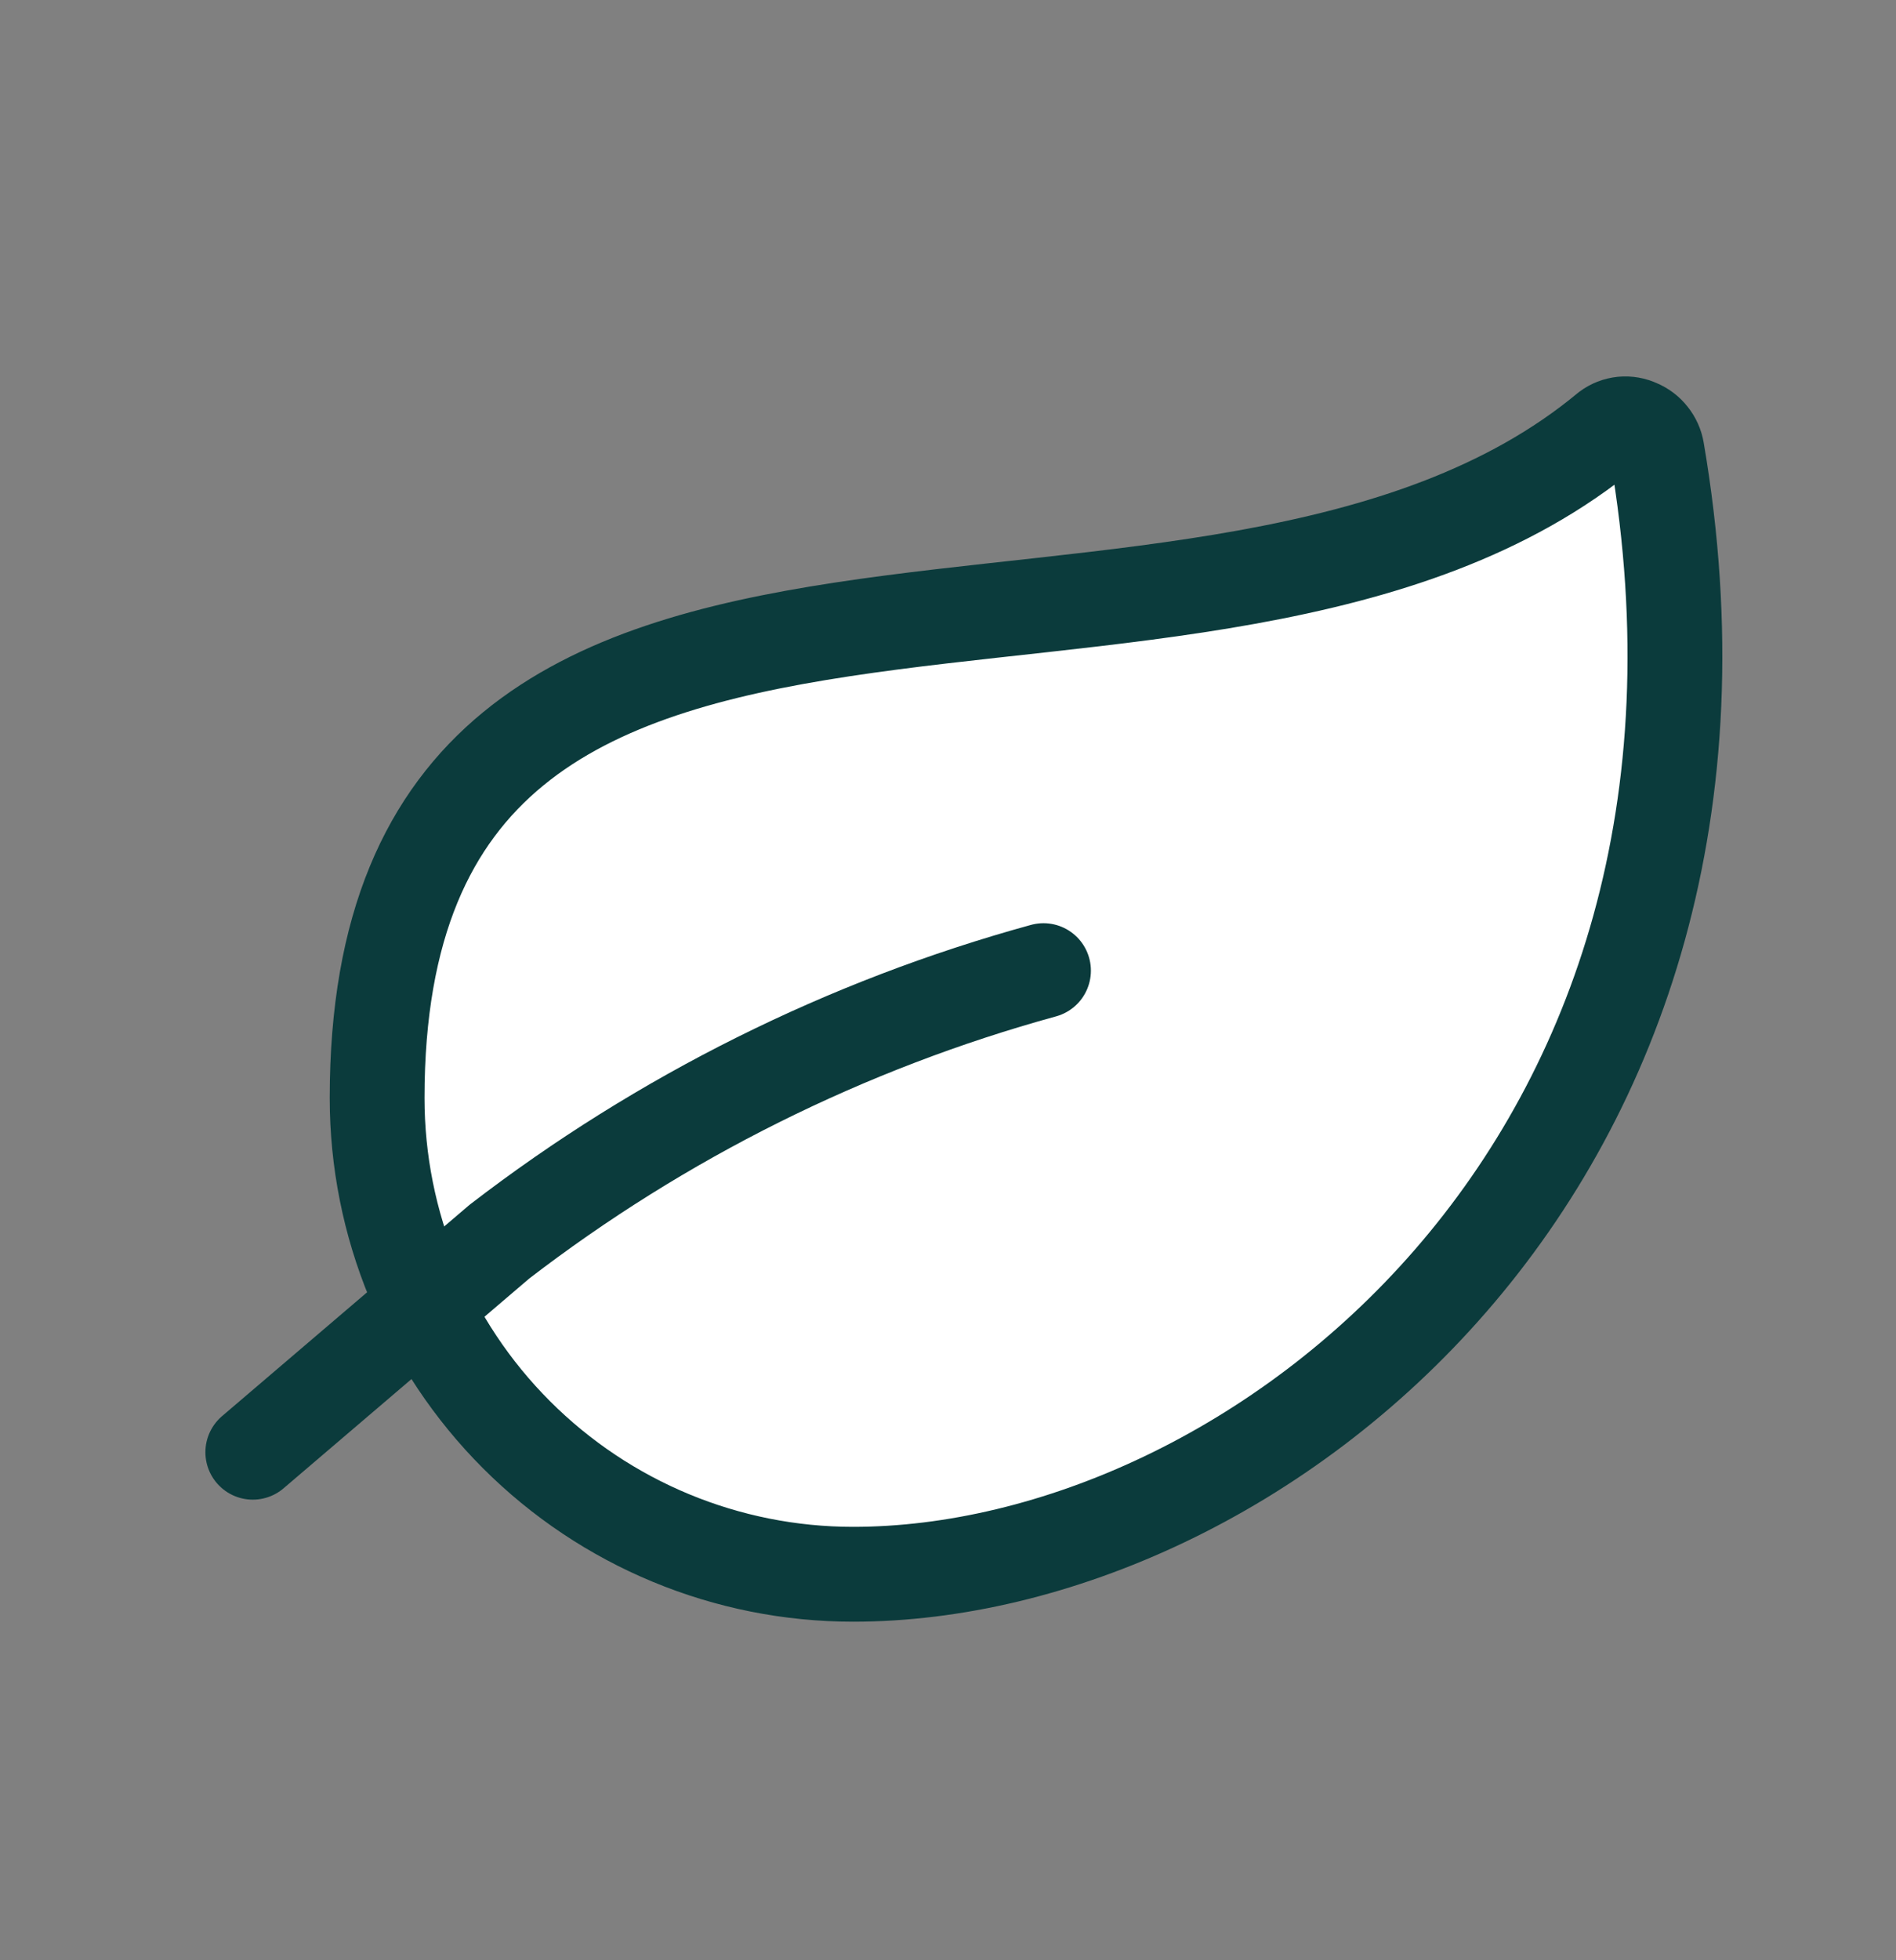
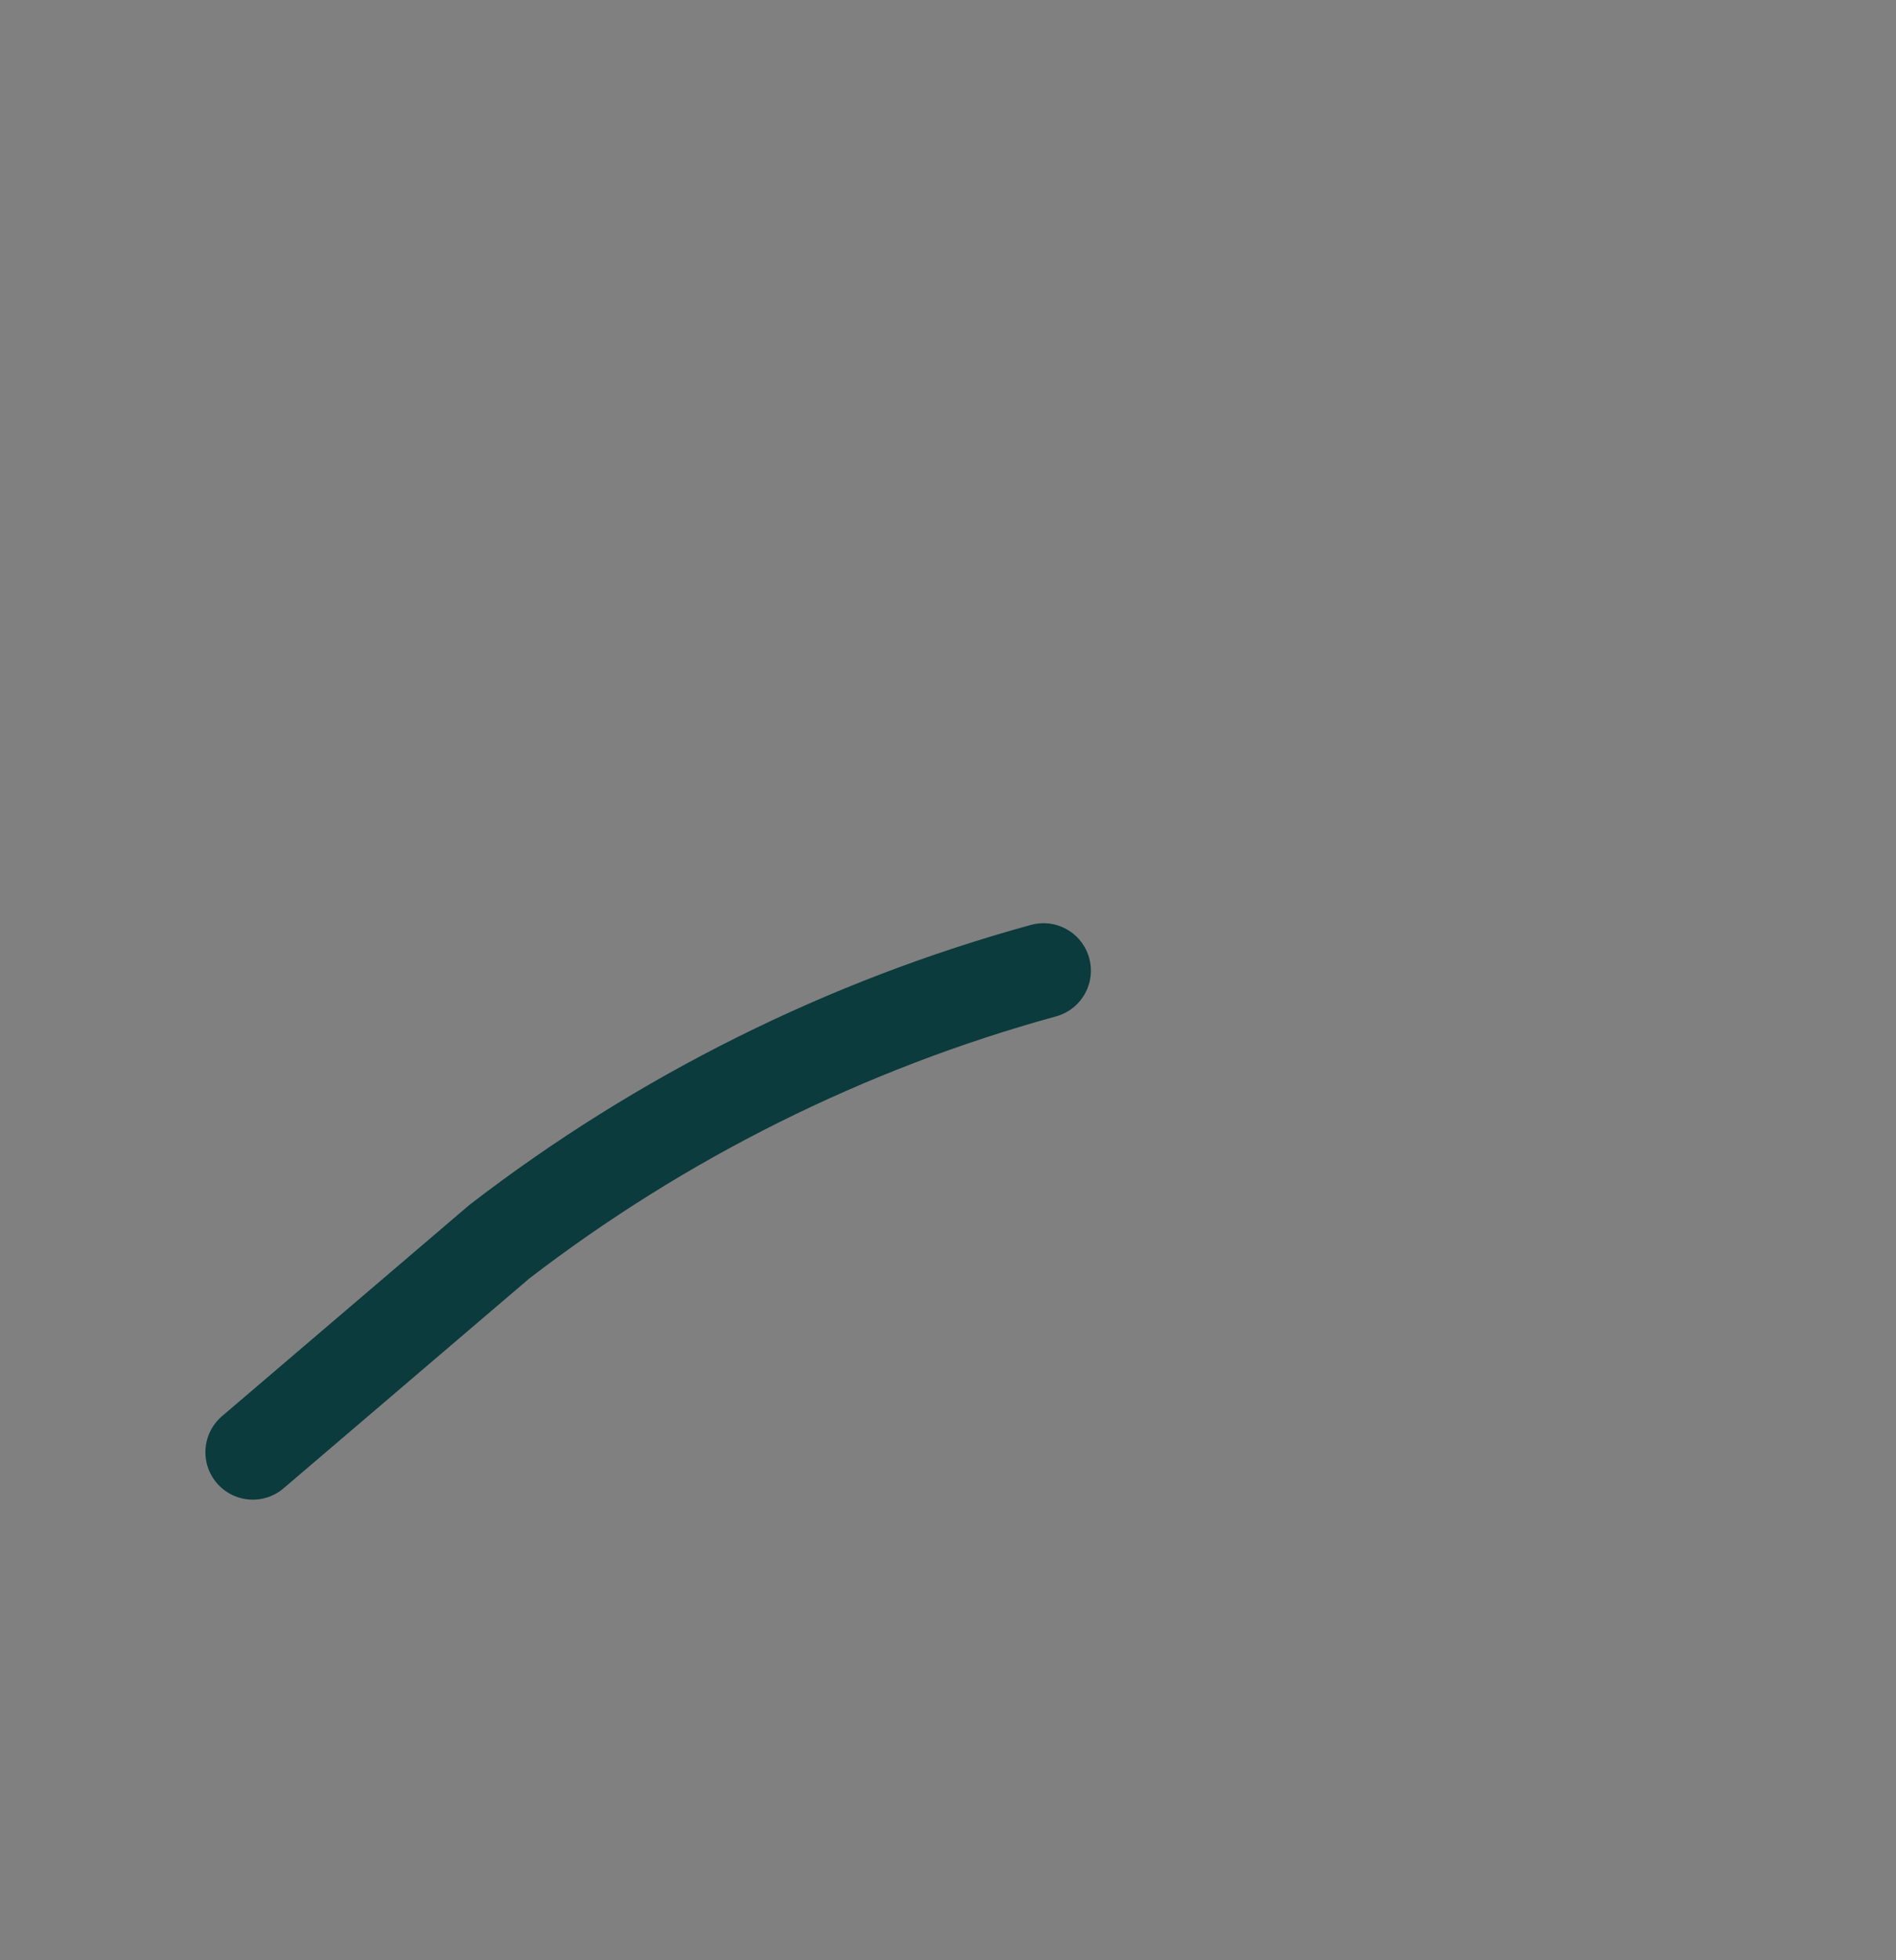
<svg xmlns="http://www.w3.org/2000/svg" width="30" height="31" viewBox="0 0 30 31" fill="none">
  <rect x="0" y="0" width="30" height="31" fill="#808080" stroke="none" />
-   <path d="M13.498 24.896C11.5 24.896 9.585 24.102 8.173 22.69C6.76 21.277 5.967 19.361 5.967 17.364C5.967 6.441 19.111 12.048 25.439 6.796C25.507 6.745 25.587 6.714 25.672 6.705C25.756 6.697 25.841 6.712 25.918 6.748C25.996 6.781 26.064 6.832 26.116 6.899C26.169 6.965 26.204 7.043 26.218 7.126C28.15 18.439 19.822 24.896 13.498 24.896Z" fill="white" stroke="#0B3B3C" stroke-width="1.5" stroke-linecap="round" stroke-linejoin="round" />
  <path d="M16.511 15.35C13.391 16.207 10.467 17.663 7.902 19.636L4 22.966" stroke="#0B3B3C" stroke-width="1.5" stroke-linecap="round" stroke-linejoin="round" />
</svg>